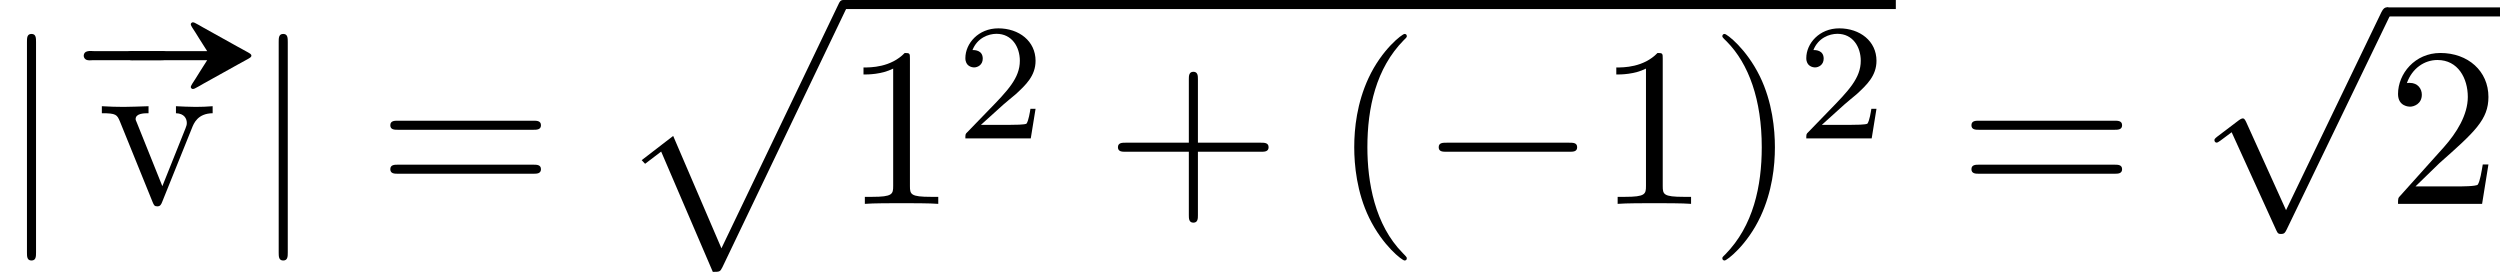
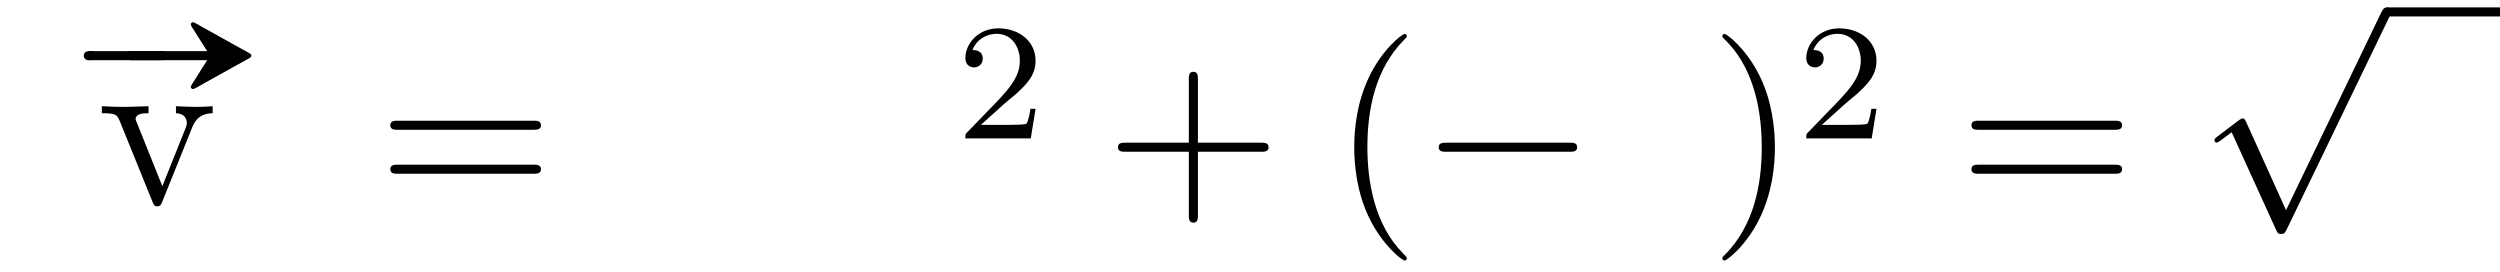
<svg xmlns="http://www.w3.org/2000/svg" xmlns:xlink="http://www.w3.org/1999/xlink" version="1.1" width="120.374pt" height="13.091pt" viewBox="70.735 58.926 120.374 13.091">
  <defs>
-     <path id="g1-112" d="M4.625 12.655C4.964 12.655 4.975 12.644 5.084 12.436L11.051 -0.022C11.127 -0.164 11.127 -0.185 11.127 -0.218C11.127 -0.338 11.04 -0.436 10.909 -0.436C10.767 -0.436 10.724 -0.338 10.669 -0.218L5.04 11.52L2.716 6.109L1.2 7.276L1.364 7.451L2.138 6.862L4.625 12.655Z" />
    <path id="g4-40" d="M3.611 2.618C3.611 2.585 3.611 2.564 3.425 2.378C2.062 1.004 1.713 -1.058 1.713 -2.727C1.713 -4.625 2.127 -6.524 3.469 -7.887C3.611 -8.018 3.611 -8.04 3.611 -8.073C3.611 -8.149 3.567 -8.182 3.502 -8.182C3.393 -8.182 2.411 -7.44 1.767 -6.055C1.211 -4.855 1.08 -3.644 1.08 -2.727C1.08 -1.876 1.2 -0.556 1.8 0.676C2.455 2.018 3.393 2.727 3.502 2.727C3.567 2.727 3.611 2.695 3.611 2.618Z" />
    <path id="g4-41" d="M3.153 -2.727C3.153 -3.578 3.033 -4.898 2.433 -6.131C1.778 -7.473 0.84 -8.182 0.731 -8.182C0.665 -8.182 0.622 -8.138 0.622 -8.073C0.622 -8.04 0.622 -8.018 0.829 -7.822C1.898 -6.742 2.52 -5.007 2.52 -2.727C2.52 -0.862 2.116 1.058 0.764 2.433C0.622 2.564 0.622 2.585 0.622 2.618C0.622 2.684 0.665 2.727 0.731 2.727C0.84 2.727 1.822 1.985 2.465 0.6C3.022 -0.6 3.153 -1.811 3.153 -2.727Z" />
    <path id="g4-43" d="M4.462 -2.509H7.505C7.658 -2.509 7.865 -2.509 7.865 -2.727S7.658 -2.945 7.505 -2.945H4.462V-6C4.462 -6.153 4.462 -6.36 4.244 -6.36S4.025 -6.153 4.025 -6V-2.945H0.971C0.818 -2.945 0.611 -2.945 0.611 -2.727S0.818 -2.509 0.971 -2.509H4.025V0.545C4.025 0.698 4.025 0.905 4.244 0.905S4.462 0.698 4.462 0.545V-2.509Z" />
-     <path id="g4-49" d="M3.207 -6.982C3.207 -7.244 3.207 -7.265 2.956 -7.265C2.28 -6.567 1.32 -6.567 0.971 -6.567V-6.229C1.189 -6.229 1.833 -6.229 2.4 -6.513V-0.862C2.4 -0.469 2.367 -0.338 1.385 -0.338H1.036V0C1.418 -0.033 2.367 -0.033 2.804 -0.033S4.189 -0.033 4.571 0V-0.338H4.222C3.24 -0.338 3.207 -0.458 3.207 -0.862V-6.982Z" />
-     <path id="g4-50" d="M1.385 -0.84L2.542 -1.964C4.244 -3.469 4.898 -4.058 4.898 -5.149C4.898 -6.393 3.916 -7.265 2.585 -7.265C1.353 -7.265 0.545 -6.262 0.545 -5.291C0.545 -4.68 1.091 -4.68 1.124 -4.68C1.309 -4.68 1.691 -4.811 1.691 -5.258C1.691 -5.542 1.495 -5.825 1.113 -5.825C1.025 -5.825 1.004 -5.825 0.971 -5.815C1.222 -6.524 1.811 -6.927 2.444 -6.927C3.436 -6.927 3.905 -6.044 3.905 -5.149C3.905 -4.276 3.36 -3.415 2.76 -2.738L0.665 -0.404C0.545 -0.284 0.545 -0.262 0.545 0H4.593L4.898 -1.898H4.625C4.571 -1.571 4.495 -1.091 4.385 -0.927C4.309 -0.84 3.589 -0.84 3.349 -0.84H1.385Z" />
    <path id="g4-61" d="M7.495 -3.567C7.658 -3.567 7.865 -3.567 7.865 -3.785S7.658 -4.004 7.505 -4.004H0.971C0.818 -4.004 0.611 -4.004 0.611 -3.785S0.818 -3.567 0.982 -3.567H7.495ZM7.505 -1.451C7.658 -1.451 7.865 -1.451 7.865 -1.669S7.658 -1.887 7.495 -1.887H0.982C0.818 -1.887 0.611 -1.887 0.611 -1.669S0.818 -1.451 0.971 -1.451H7.505Z" />
    <path id="g4-118" d="M4.538 -3.633C4.636 -3.884 4.822 -4.353 5.542 -4.364V-4.702C5.291 -4.68 4.975 -4.669 4.724 -4.669C4.462 -4.669 3.96 -4.691 3.775 -4.702V-4.364C4.178 -4.353 4.298 -4.102 4.298 -3.895C4.298 -3.796 4.276 -3.753 4.233 -3.633L3.12 -0.851L1.898 -3.895C1.833 -4.036 1.833 -4.058 1.833 -4.08C1.833 -4.364 2.258 -4.364 2.455 -4.364V-4.702C2.127 -4.691 1.516 -4.669 1.265 -4.669C0.971 -4.669 0.535 -4.68 0.207 -4.702V-4.364C0.895 -4.364 0.938 -4.298 1.08 -3.96L2.651 -0.087C2.716 0.065 2.738 0.12 2.88 0.12S3.065 0.022 3.109 -0.087L4.538 -3.633Z" />
    <path id="g3-50" d="M2.248 -1.626C2.375 -1.745 2.71 -2.008 2.837 -2.12C3.332 -2.574 3.802 -3.013 3.802 -3.738C3.802 -4.686 3.005 -5.3 2.008 -5.3C1.052 -5.3 0.422 -4.575 0.422 -3.866C0.422 -3.475 0.733 -3.419 0.845 -3.419C1.012 -3.419 1.259 -3.539 1.259 -3.842C1.259 -4.256 0.861 -4.256 0.765 -4.256C0.996 -4.838 1.53 -5.037 1.921 -5.037C2.662 -5.037 3.045 -4.407 3.045 -3.738C3.045 -2.909 2.463 -2.303 1.522 -1.339L0.518 -0.303C0.422 -0.215 0.422 -0.199 0.422 0H3.571L3.802 -1.427H3.555C3.531 -1.267 3.467 -0.869 3.371 -0.717C3.324 -0.654 2.718 -0.654 2.59 -0.654H1.172L2.248 -1.626Z" />
    <path id="g0-20" d="M3.916 -2.956H0.905H0.436C0.349 -2.956 0.262 -2.967 0.175 -2.945C0.076 -2.935 0 -2.836 0 -2.738S0.076 -2.542 0.175 -2.531C0.262 -2.509 0.349 -2.52 0.436 -2.52H0.905H3.916C3.785 -2.324 3.665 -2.116 3.535 -1.92C3.425 -1.745 3.316 -1.56 3.196 -1.385C3.164 -1.32 3.087 -1.233 3.153 -1.167C3.196 -1.113 3.262 -1.135 3.316 -1.156C3.447 -1.222 3.578 -1.298 3.709 -1.375C4.255 -1.68 4.811 -1.985 5.356 -2.291L5.891 -2.585C5.945 -2.618 6.044 -2.662 6.044 -2.738S5.945 -2.858 5.891 -2.891L5.356 -3.185C4.811 -3.491 4.255 -3.796 3.709 -4.102C3.578 -4.178 3.447 -4.255 3.316 -4.32C3.262 -4.342 3.196 -4.364 3.153 -4.309C3.087 -4.244 3.164 -4.156 3.196 -4.091C3.316 -3.916 3.425 -3.731 3.535 -3.556C3.665 -3.36 3.785 -3.153 3.916 -2.956Z" />
-     <path id="g0-35" d="M-0.044 -2.945C-0.251 -2.902 -0.273 -2.607 -0.065 -2.531C0.033 -2.498 0.142 -2.52 0.24 -2.52H0.829H2.825H3.469C3.567 -2.52 3.676 -2.509 3.764 -2.575C3.884 -2.673 3.851 -2.869 3.709 -2.935C3.633 -2.967 3.556 -2.956 3.48 -2.956H3.098H0.971H0.305C0.196 -2.956 0.065 -2.978 -0.044 -2.945Z" />
+     <path id="g0-35" d="M-0.044 -2.945C-0.251 -2.902 -0.273 -2.607 -0.065 -2.531C0.033 -2.498 0.142 -2.52 0.24 -2.52H0.829H2.825H3.469C3.567 -2.52 3.676 -2.509 3.764 -2.575C3.884 -2.673 3.851 -2.869 3.709 -2.935C3.633 -2.967 3.556 -2.956 3.48 -2.956H0.971H0.305C0.196 -2.956 0.065 -2.978 -0.044 -2.945Z" />
    <path id="g2-0" d="M7.189 -2.509C7.375 -2.509 7.571 -2.509 7.571 -2.727S7.375 -2.945 7.189 -2.945H1.287C1.102 -2.945 0.905 -2.945 0.905 -2.727S1.102 -2.509 1.287 -2.509H7.189Z" />
-     <path id="g2-106" d="M1.735 -7.789C1.735 -7.985 1.735 -8.182 1.516 -8.182S1.298 -7.985 1.298 -7.789V2.335C1.298 2.531 1.298 2.727 1.516 2.727S1.735 2.531 1.735 2.335V-7.789Z" />
    <path id="g2-112" d="M4.244 9.327L2.324 5.084C2.247 4.909 2.193 4.909 2.16 4.909C2.149 4.909 2.095 4.909 1.975 4.996L0.938 5.782C0.796 5.891 0.796 5.924 0.796 5.956C0.796 6.011 0.829 6.076 0.905 6.076C0.971 6.076 1.156 5.924 1.276 5.836C1.342 5.782 1.505 5.662 1.625 5.575L3.775 10.298C3.851 10.473 3.905 10.473 4.004 10.473C4.167 10.473 4.2 10.407 4.276 10.255L9.229 0C9.305 -0.153 9.305 -0.196 9.305 -0.218C9.305 -0.327 9.218 -0.436 9.087 -0.436C9 -0.436 8.924 -0.382 8.836 -0.207L4.244 9.327Z" />
  </defs>
  <g id="page1">
    <use x="70.735" y="68.742" xlink:href="#g2-106" />
    <use x="74.977" y="64.344" xlink:href="#g0-35" />
    <use x="76.795" y="64.344" xlink:href="#g0-20" />
    <use x="75.432" y="68.742" xlink:href="#g4-118" />
    <use x="82.856" y="68.742" xlink:href="#g2-106" />
    <use x="88.917" y="68.742" xlink:href="#g4-61" />
    <use x="100.432" y="59.362" xlink:href="#g1-112" />
-     <rect x="111.341" y="58.926" height="0.436" width="50.677" />
    <use x="111.341" y="68.742" xlink:href="#g4-49" />
    <use x="116.795" y="65.591" xlink:href="#g3-50" />
    <use x="123.952" y="68.742" xlink:href="#g4-43" />
    <use x="134.861" y="68.742" xlink:href="#g4-40" />
    <use x="139.103" y="68.742" xlink:href="#g2-0" />
    <use x="147.588" y="68.742" xlink:href="#g4-49" />
    <use x="153.043" y="68.742" xlink:href="#g4-41" />
    <use x="157.285" y="65.591" xlink:href="#g3-50" />
    <use x="165.048" y="68.742" xlink:href="#g4-61" />
    <use x="176.563" y="59.718" xlink:href="#g2-112" />
    <rect x="185.654" y="59.282" height="0.436" width="5.455" />
    <use x="185.654" y="68.742" xlink:href="#g4-50" />
  </g>
</svg>